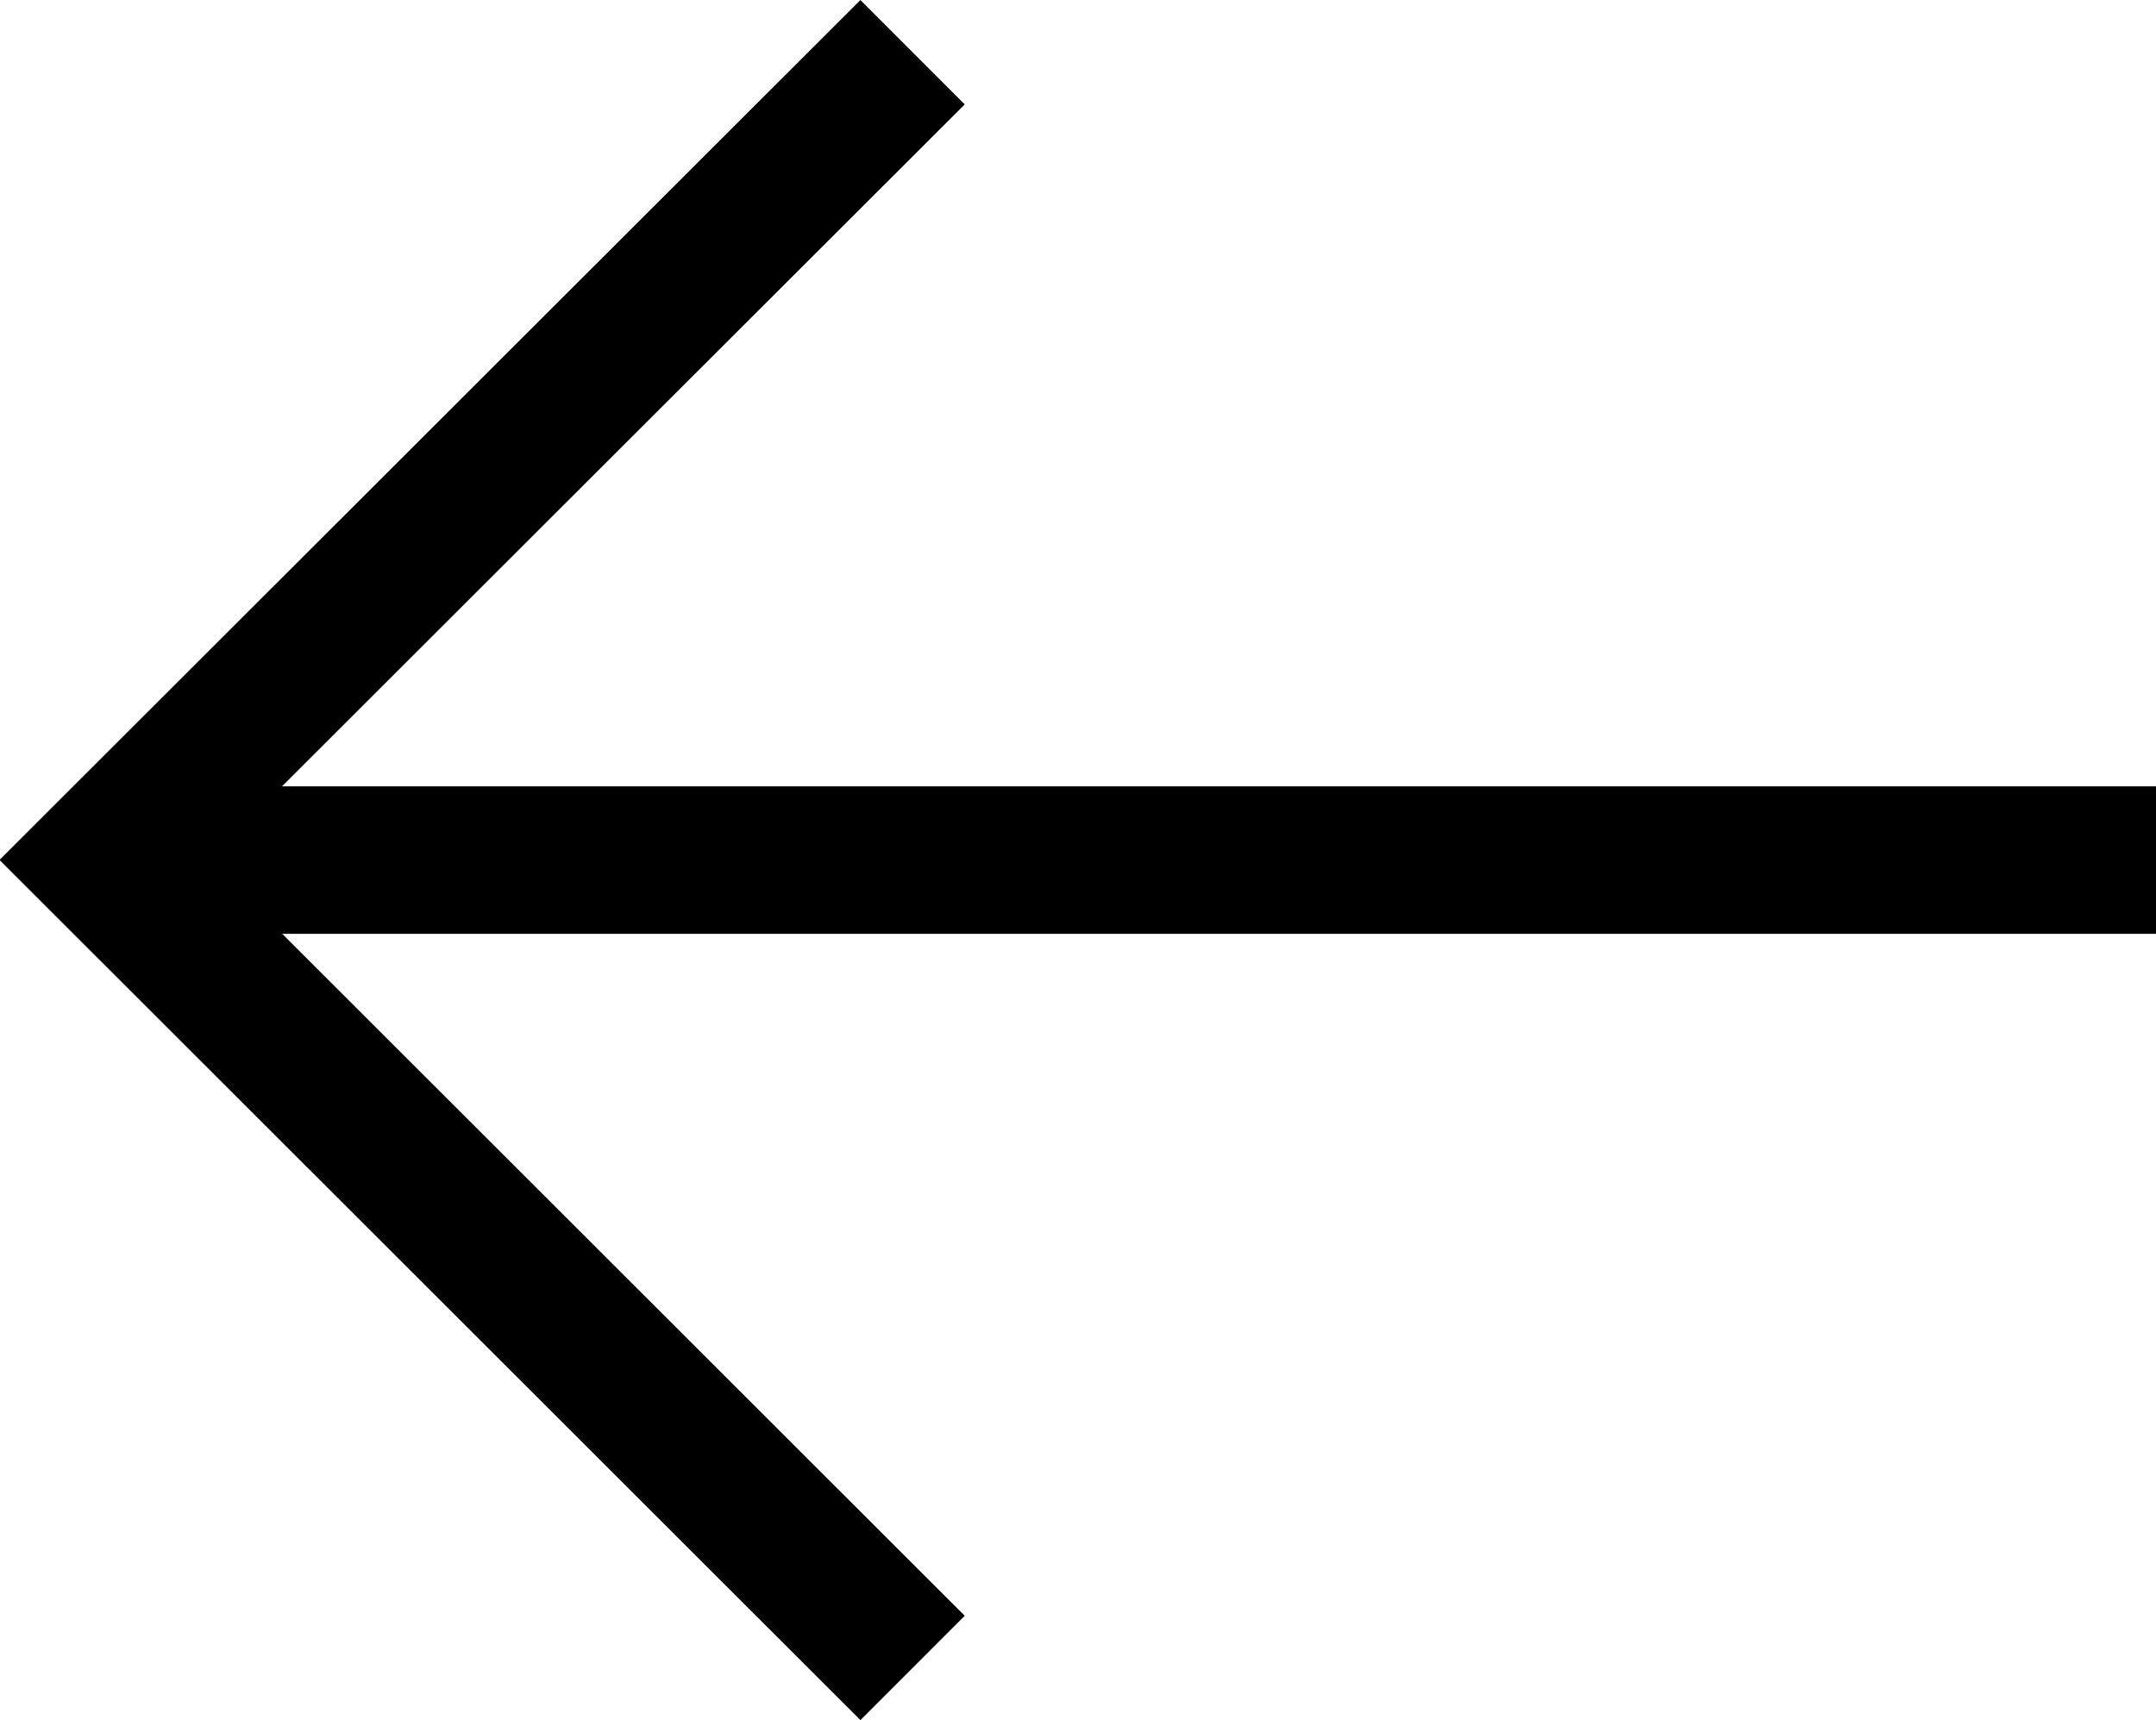
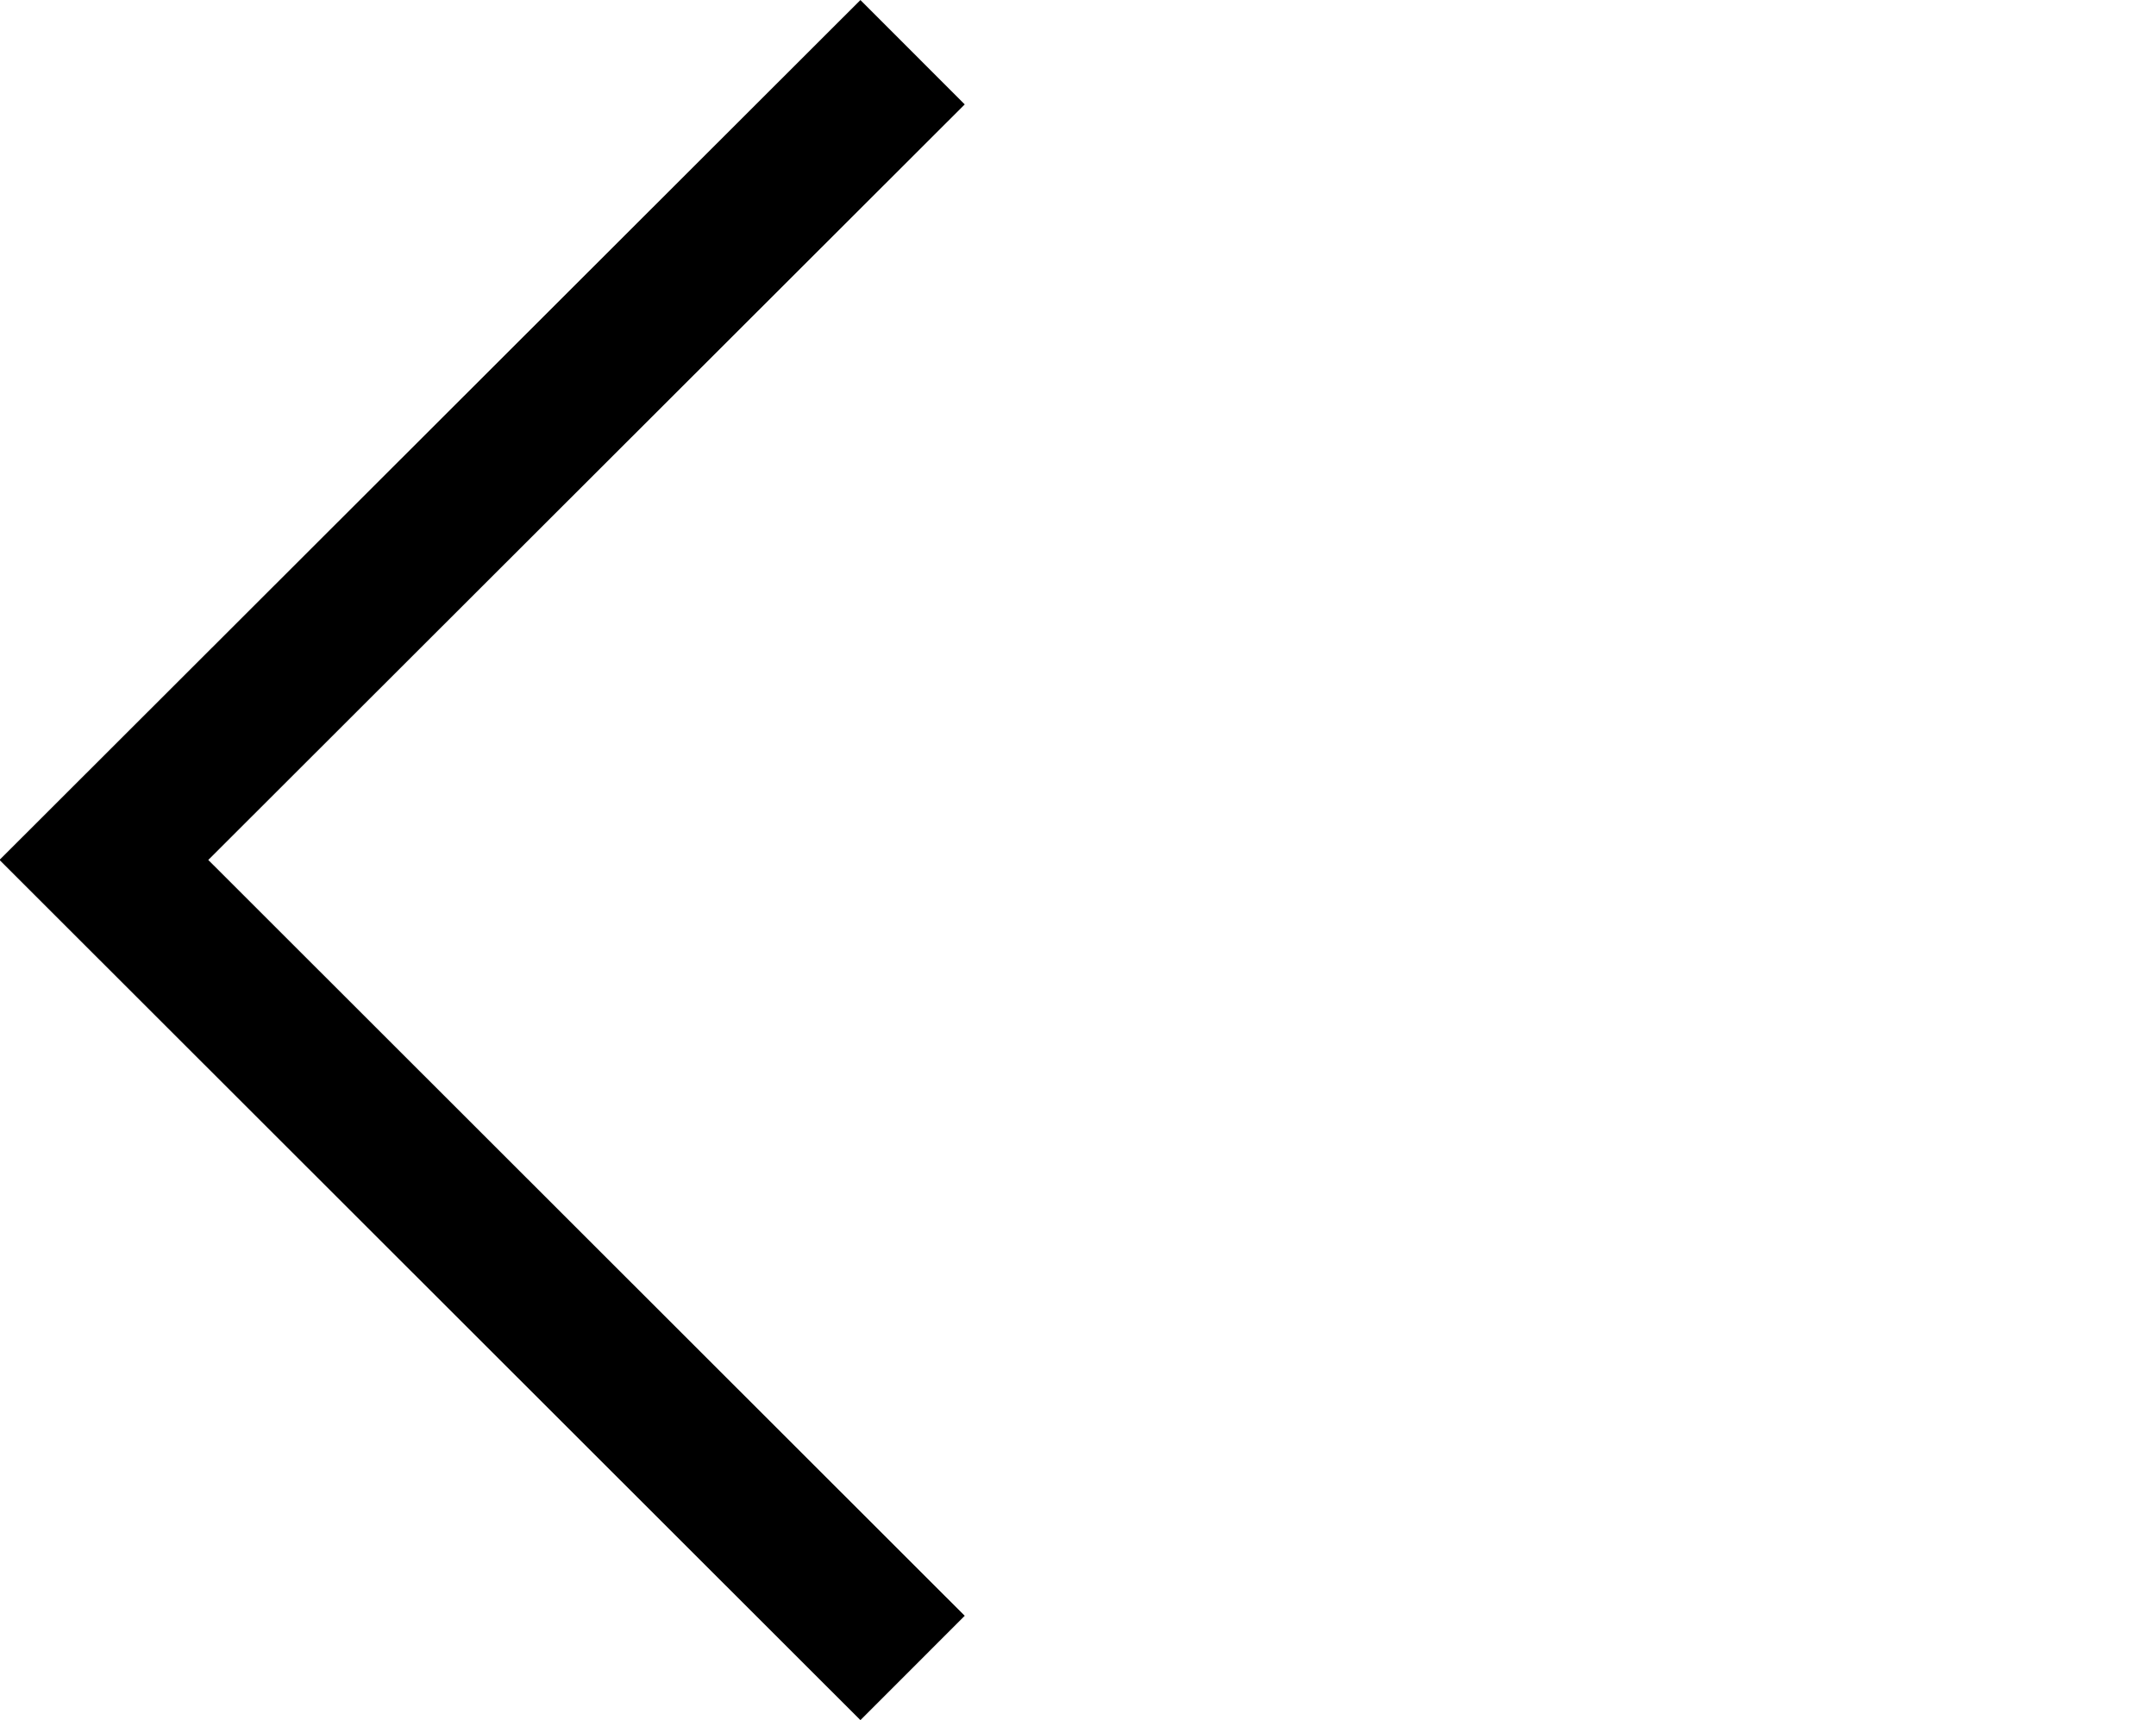
<svg xmlns="http://www.w3.org/2000/svg" width="14.61" height="11.659" viewBox="0 0 14.61 11.659">
  <g id="グループ_18" data-name="グループ 18" transform="translate(1291.159 697.33) rotate(180)">
    <path id="パス_26" data-name="パス 26" d="M11.22,4.913,16.7,10.39,11.22,15.865" transform="translate(1273.755 681.111)" fill="none" stroke="#000" stroke-miterlimit="10" stroke-width="1" />
-     <line id="線_3" data-name="線 3" x1="13.903" transform="translate(1276.548 691.5)" fill="none" stroke="#000" stroke-miterlimit="10" stroke-width="1" />
  </g>
</svg>